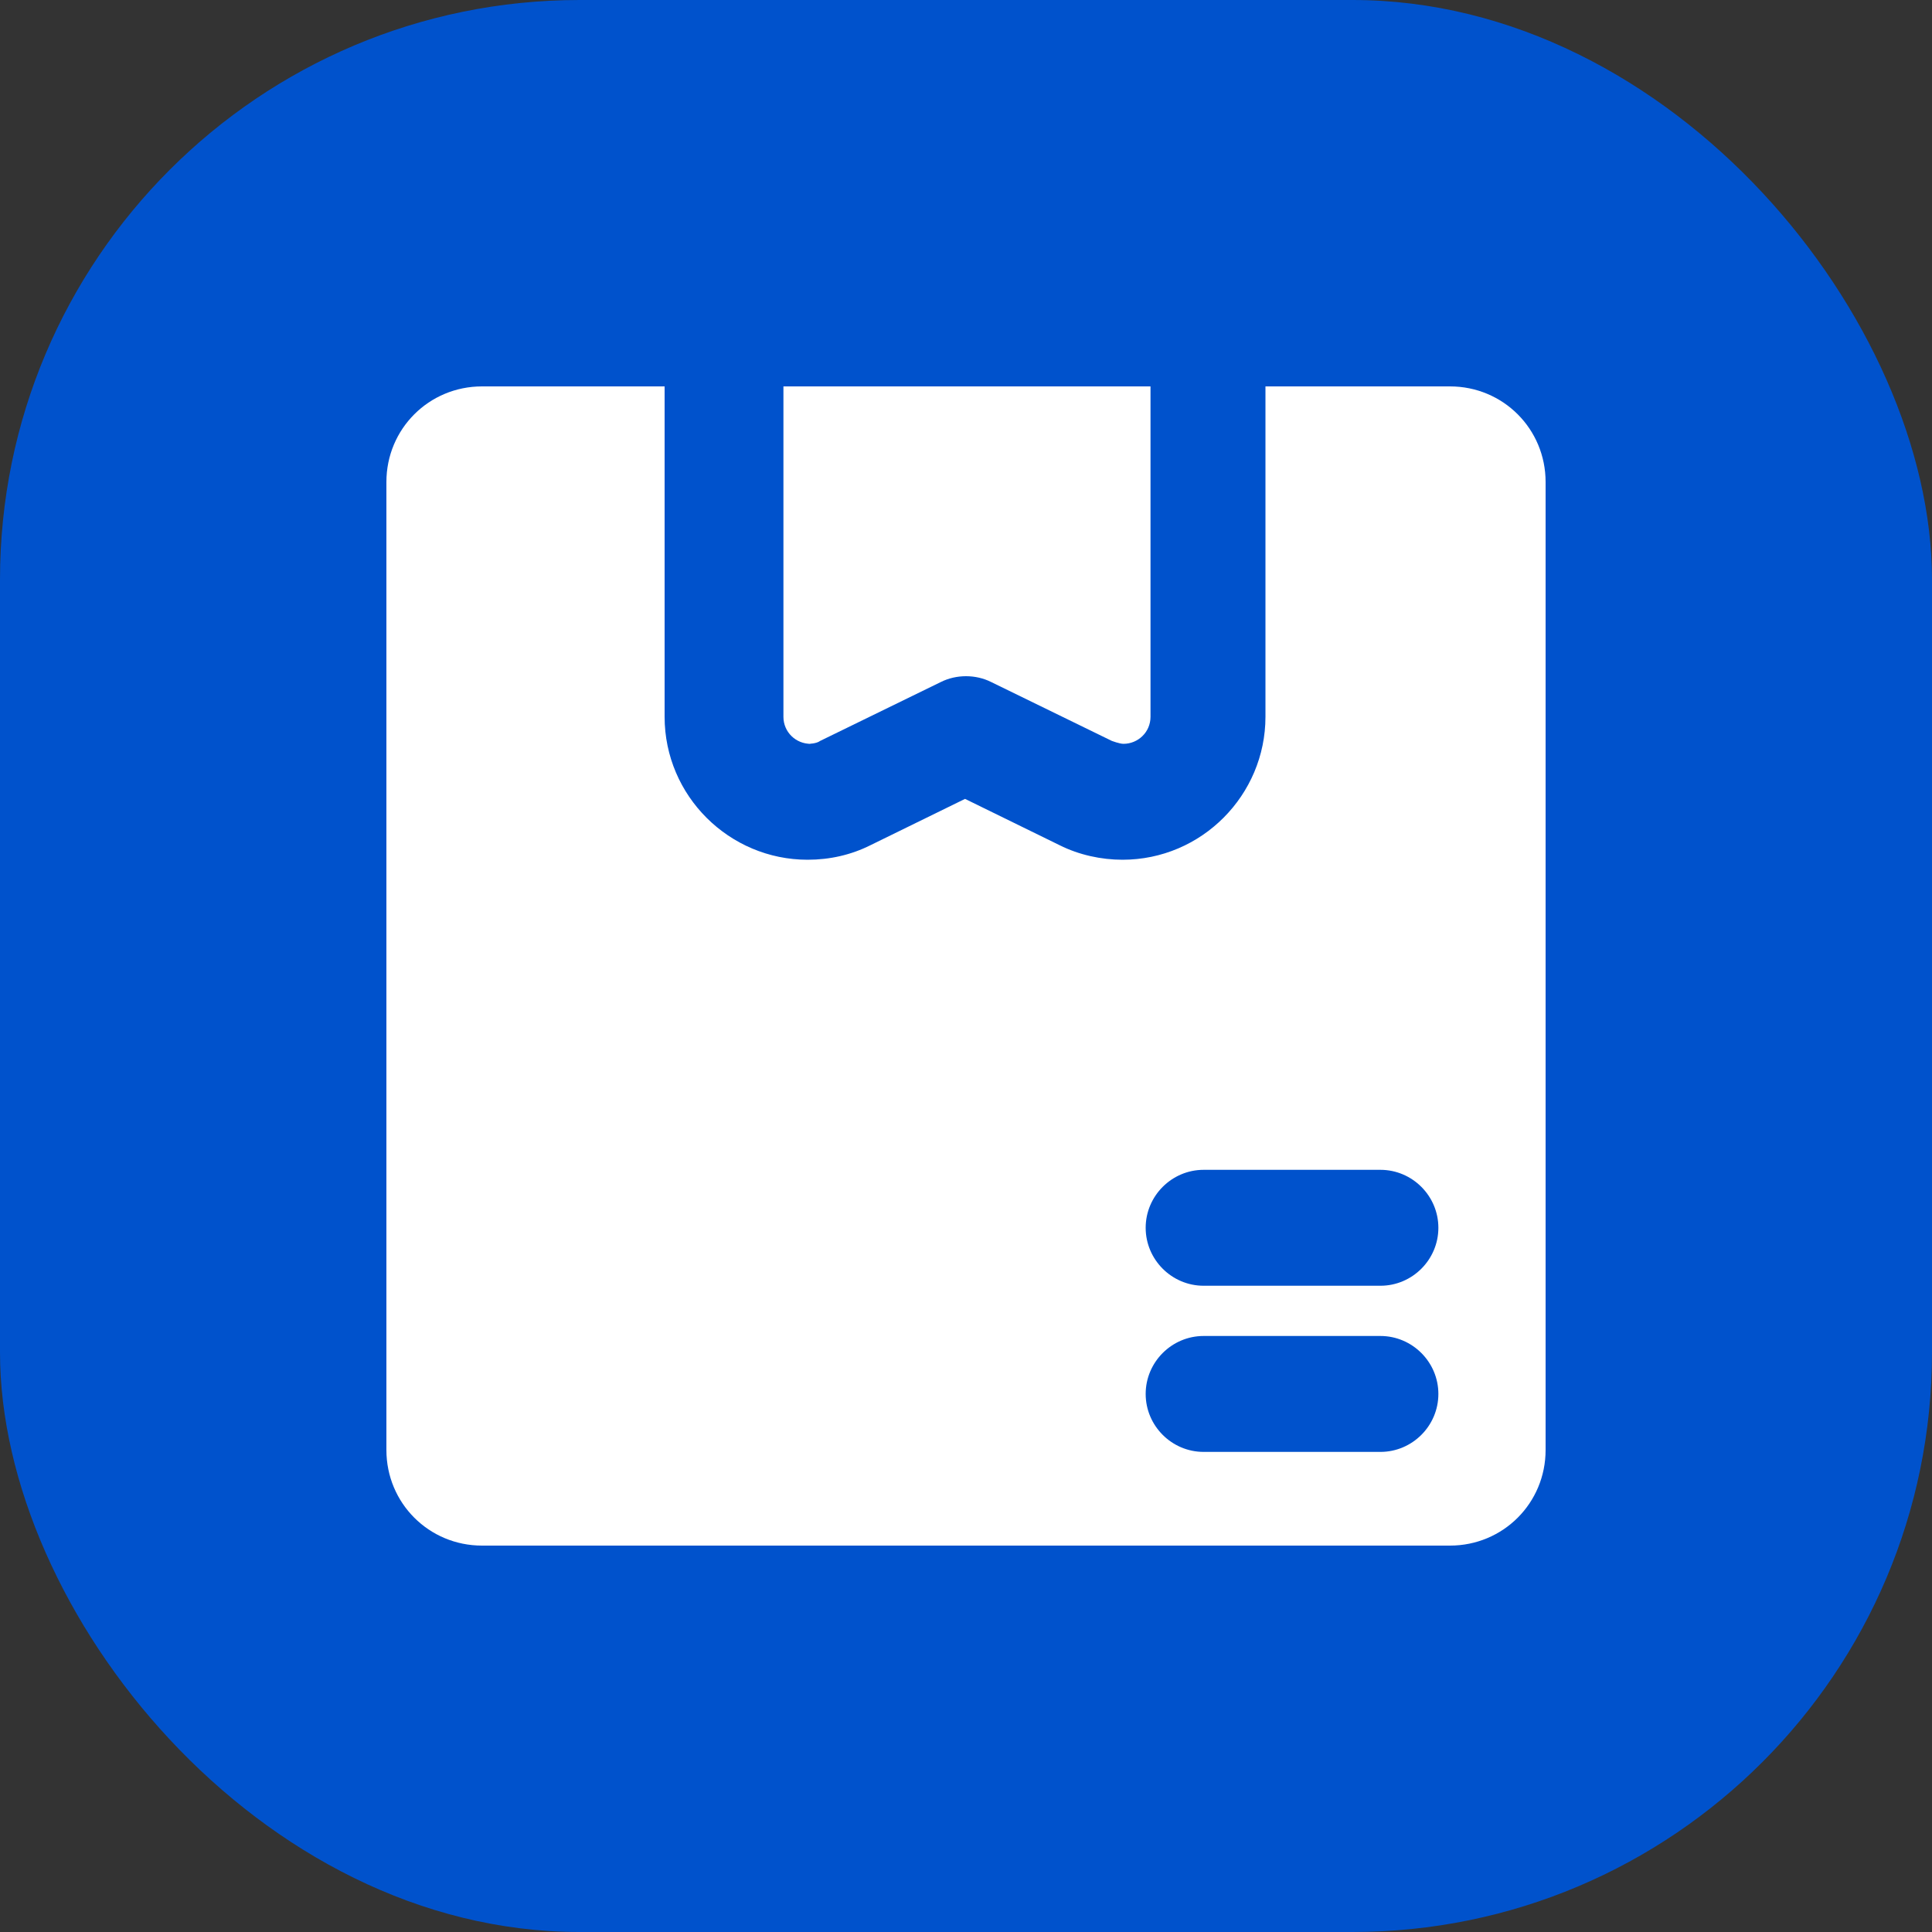
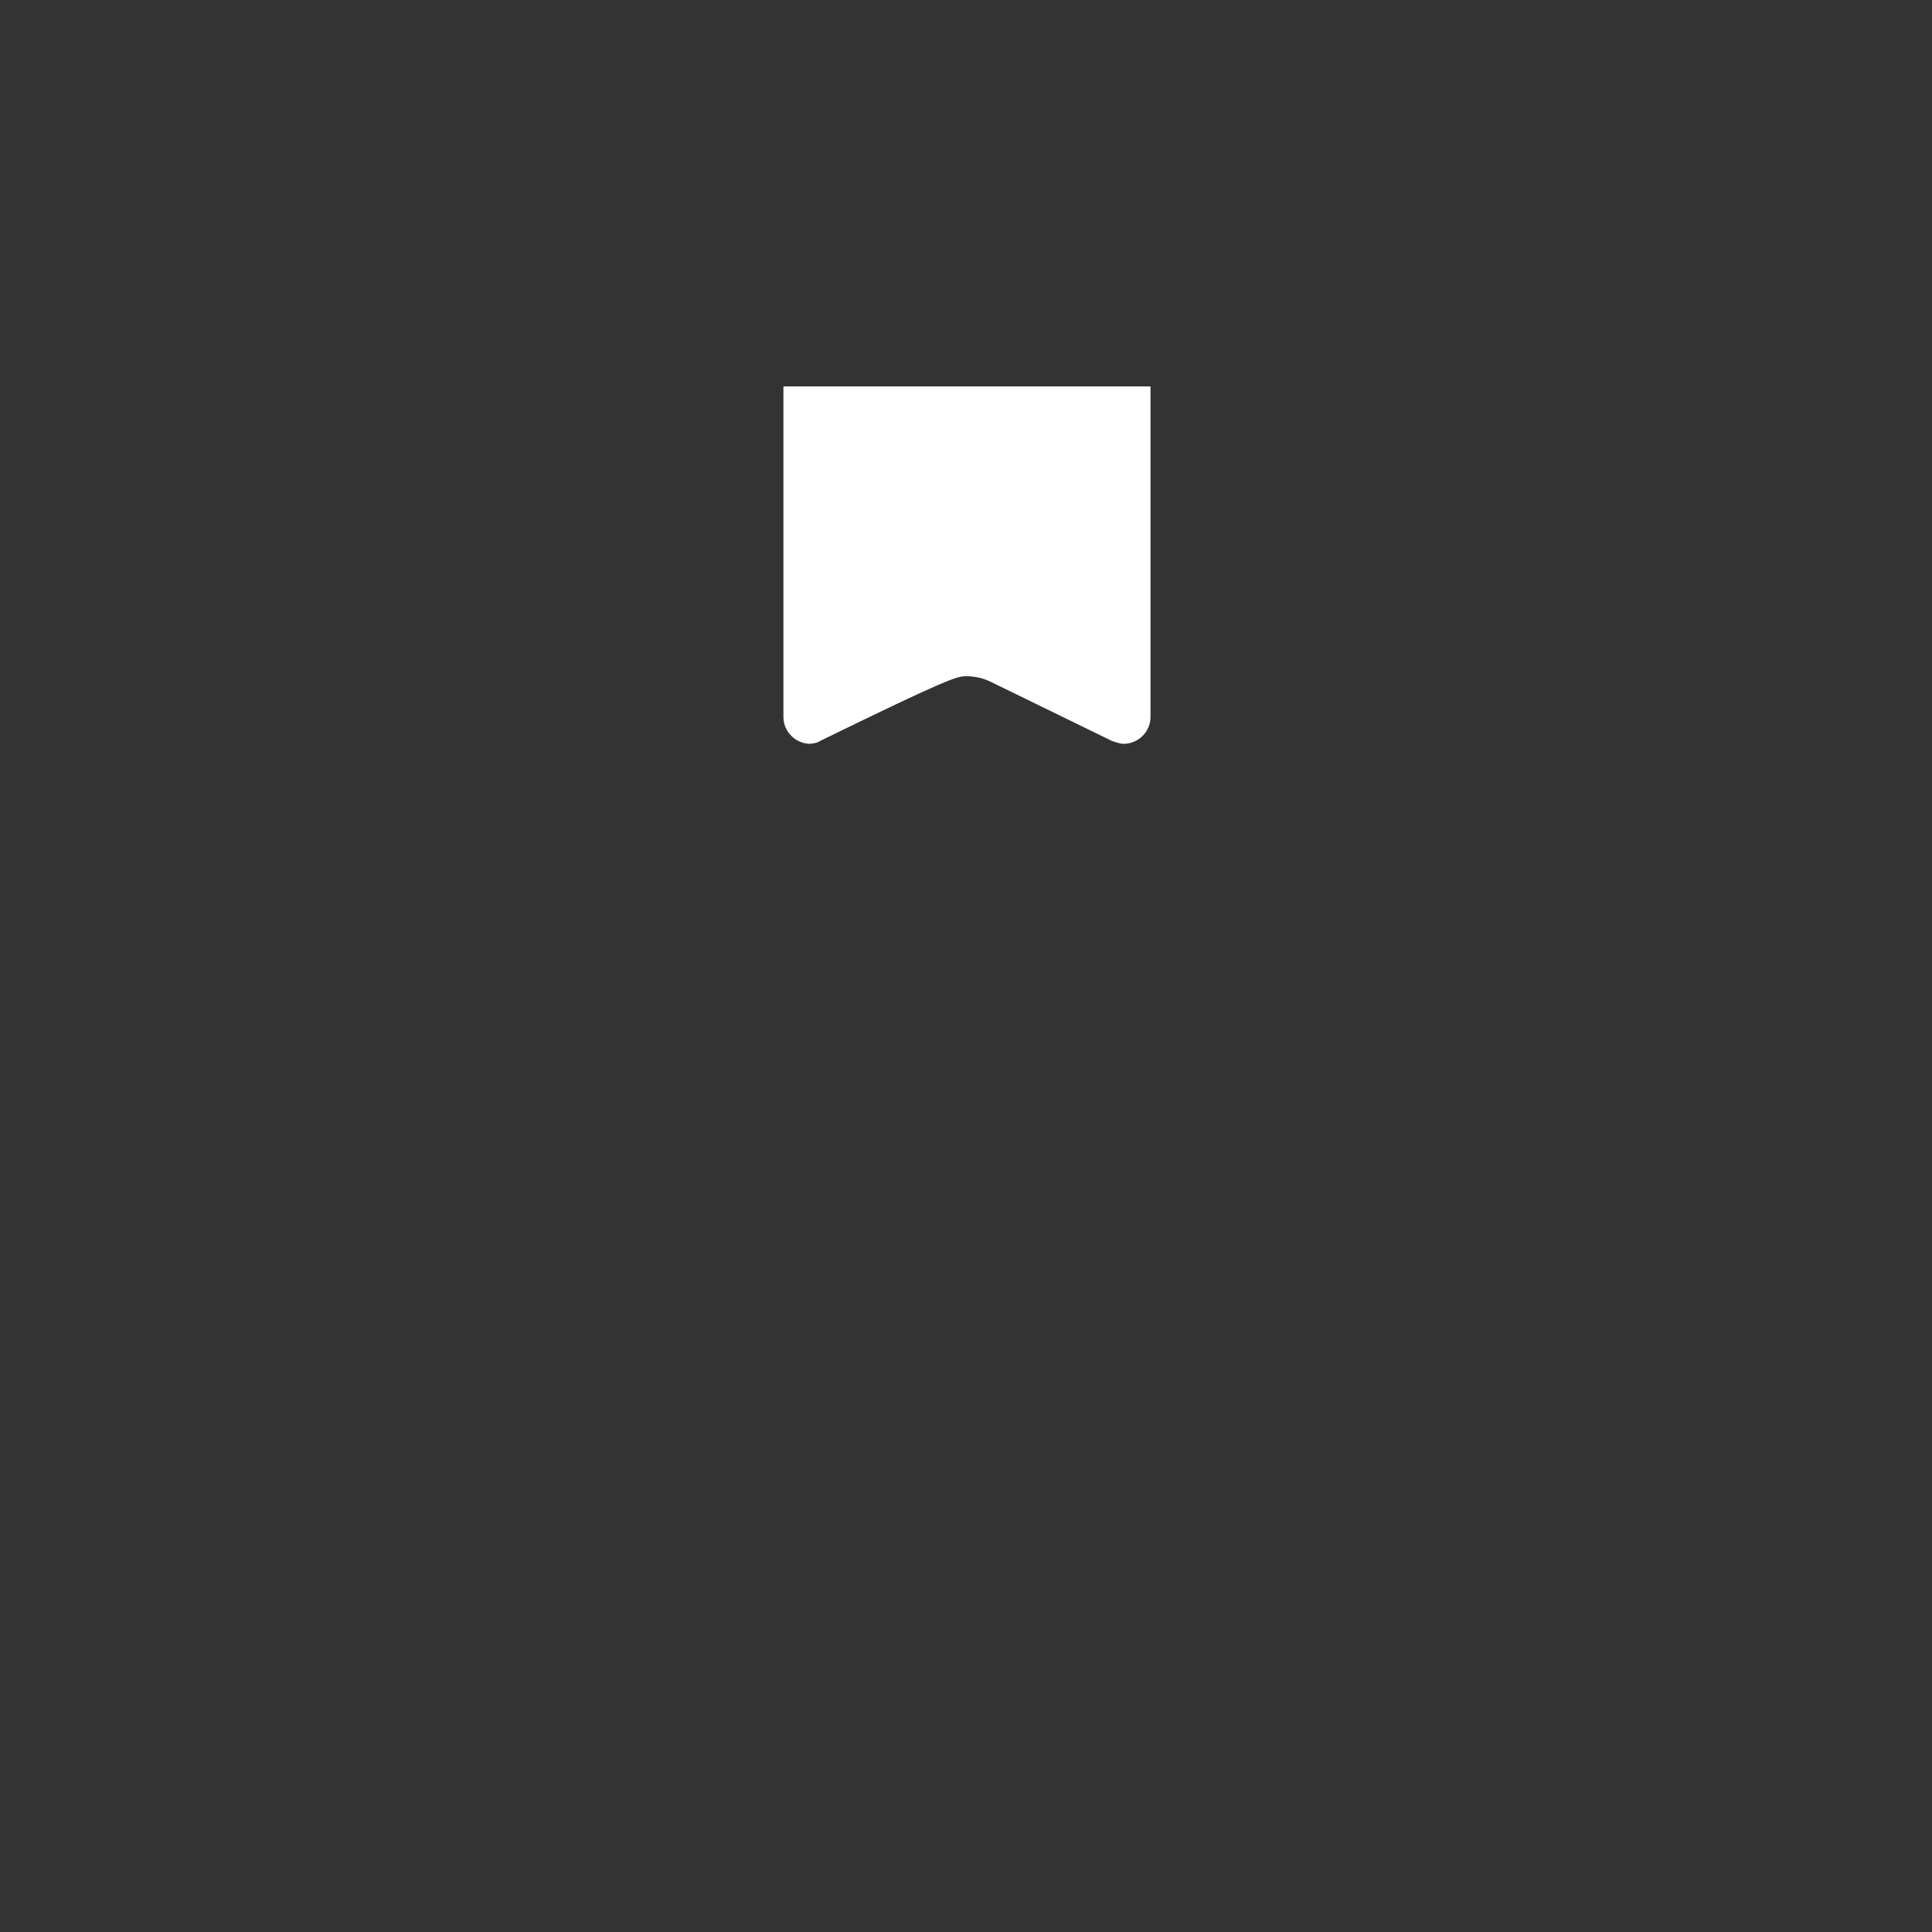
<svg xmlns="http://www.w3.org/2000/svg" width="20" height="20" viewBox="0 0 20 20" fill="none">
  <rect x="0" y="0" width="20" height="20" fill="#333333" stroke="none" />
-   <rect width="20" height="20" rx="6" fill="#0052CC" />
-   <path d="M8.37 7.7C8.37 7.7 8.45 7.7 8.49 7.67L9.74 7.06C9.82 7.02 9.91 7 10 7C10.09 7 10.18 7.02 10.26 7.06L11.51 7.67C11.51 7.67 11.59 7.7 11.63 7.7C11.78 7.7 11.91 7.58 11.91 7.42V4H8.11V7.42C8.11 7.58 8.24 7.7 8.39 7.7H8.37Z" fill="white" />
-   <path d="M15.01 4H13.1V7.42C13.1 8.23 12.44 8.9 11.62 8.9C11.4 8.9 11.17 8.85 10.97 8.75L9.99 8.27L9.01 8.75C8.81 8.85 8.59 8.9 8.36 8.9C7.55 8.9 6.88 8.24 6.88 7.42V4H4.99C4.44 4 4 4.44 4 4.99V15.01C4 15.56 4.44 16 4.99 16H15.01C15.56 16 16 15.56 16 15.01V4.99C16 4.44 15.56 4 15.01 4ZM14.29 15.03H12.46C12.13 15.03 11.86 14.76 11.86 14.43C11.86 14.1 12.13 13.83 12.46 13.83H14.29C14.62 13.83 14.89 14.1 14.89 14.43C14.89 14.76 14.62 15.03 14.29 15.03ZM14.29 13.31H12.46C12.13 13.31 11.86 13.04 11.86 12.71C11.86 12.38 12.13 12.11 12.46 12.11H14.29C14.62 12.11 14.89 12.38 14.89 12.71C14.89 13.04 14.62 13.31 14.29 13.31Z" fill="white" />
+   <path d="M8.37 7.7C8.37 7.7 8.45 7.7 8.49 7.67C9.82 7.02 9.91 7 10 7C10.09 7 10.18 7.02 10.26 7.06L11.51 7.67C11.51 7.67 11.59 7.7 11.63 7.7C11.78 7.7 11.91 7.58 11.91 7.42V4H8.11V7.42C8.11 7.58 8.24 7.7 8.39 7.7H8.37Z" fill="white" />
</svg>